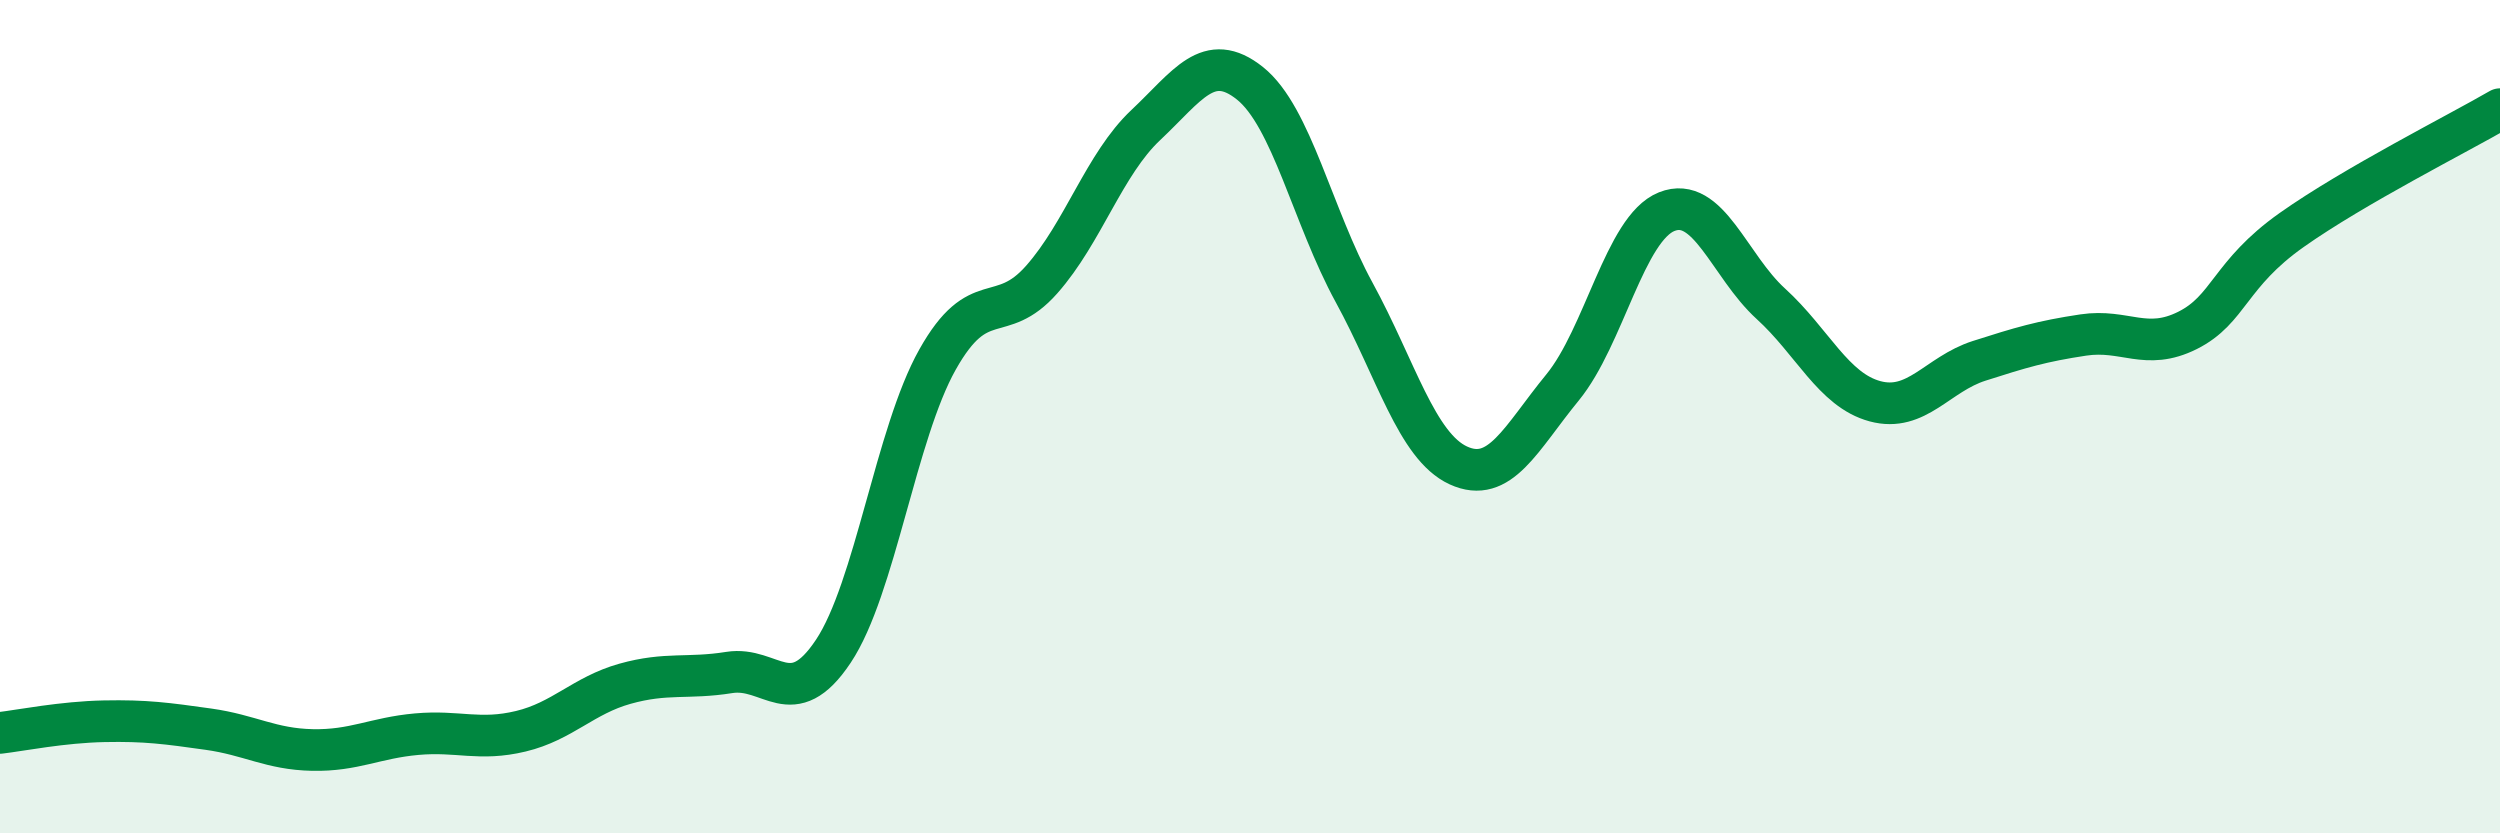
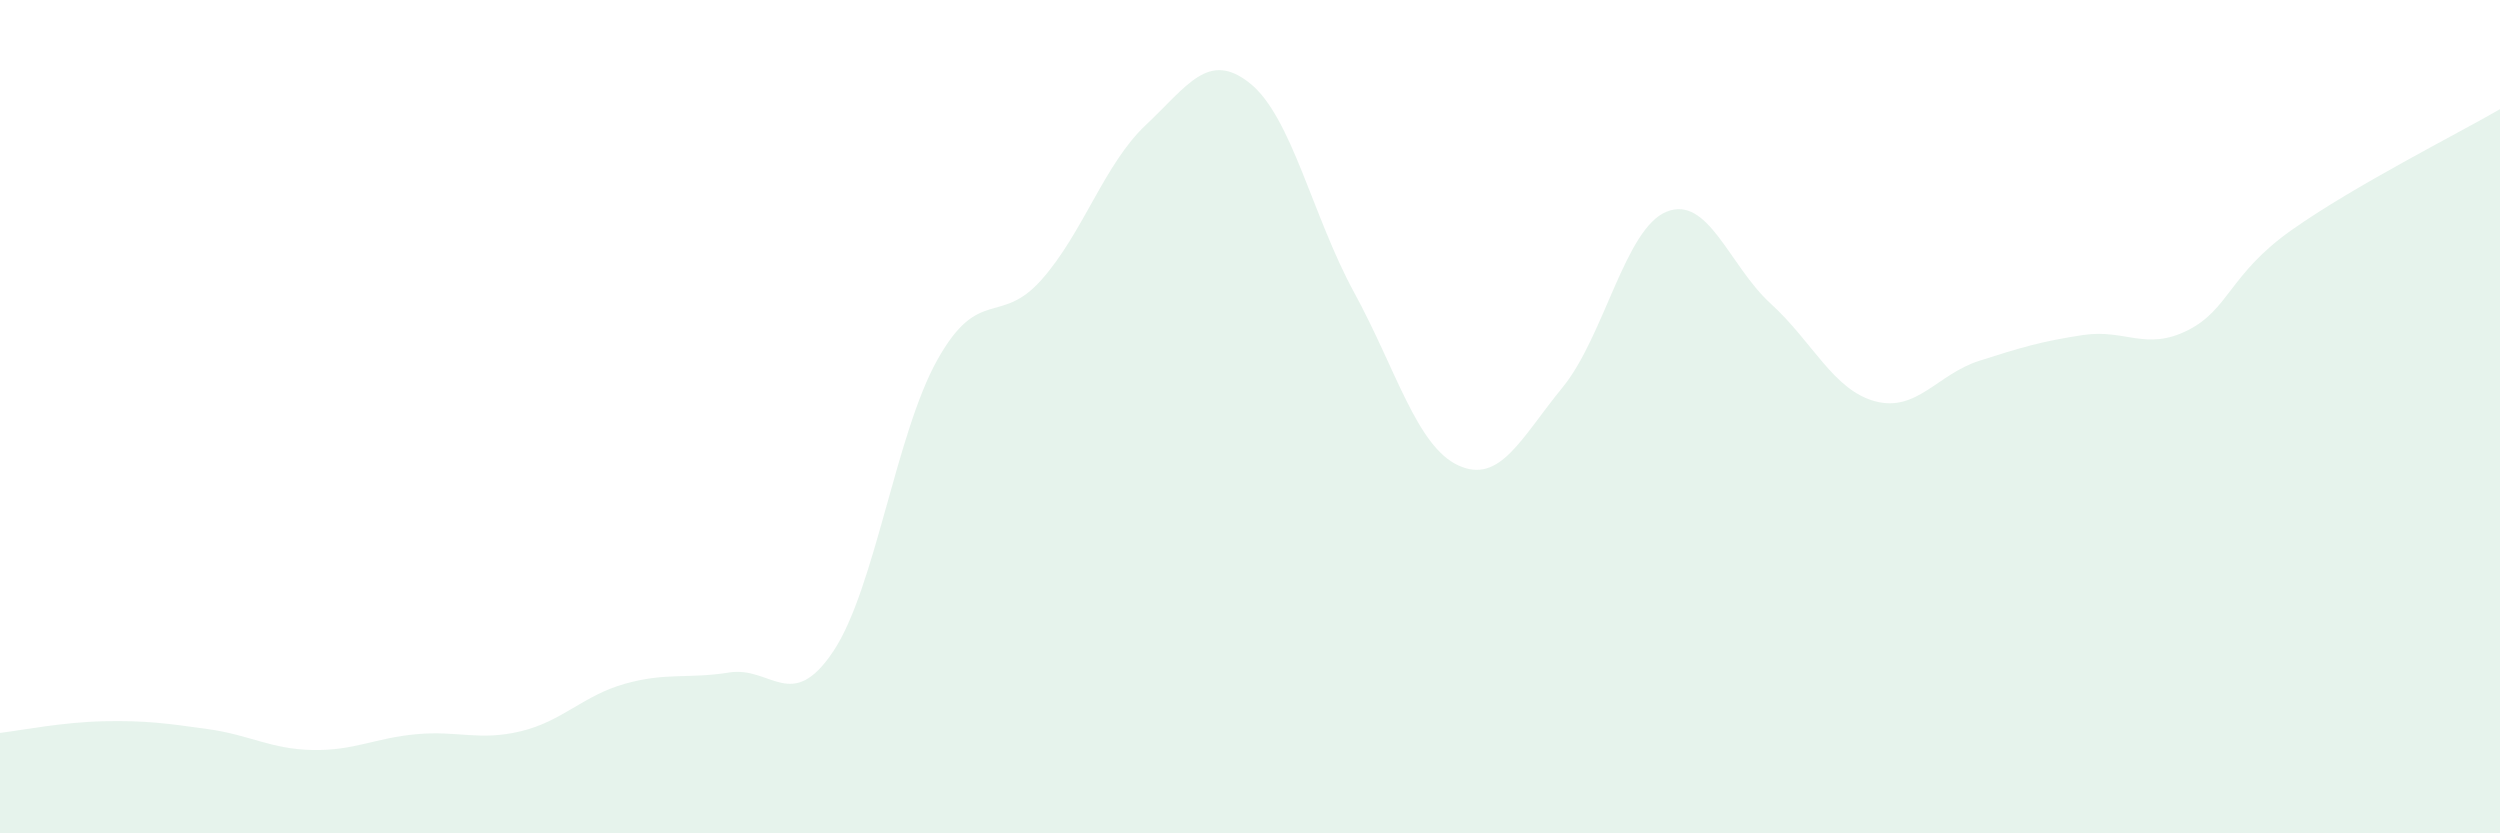
<svg xmlns="http://www.w3.org/2000/svg" width="60" height="20" viewBox="0 0 60 20">
  <path d="M 0,17.59 C 0.5,17.53 1.5,17.33 2.5,17.31 C 3.5,17.29 4,17.36 5,17.5 C 6,17.64 6.5,17.98 7.5,18 C 8.5,18.02 9,17.71 10,17.62 C 11,17.53 11.5,17.79 12.5,17.55 C 13.5,17.31 14,16.69 15,16.41 C 16,16.13 16.5,16.3 17.5,16.14 C 18.5,15.98 19,17.13 20,15.63 C 21,14.13 21.5,10.41 22.5,8.63 C 23.5,6.85 24,7.84 25,6.71 C 26,5.58 26.5,3.94 27.5,3 C 28.5,2.06 29,1.2 30,2 C 31,2.8 31.5,5.19 32.5,7.02 C 33.5,8.85 34,10.71 35,11.17 C 36,11.63 36.5,10.52 37.5,9.3 C 38.5,8.08 39,5.48 40,5.08 C 41,4.68 41.5,6.38 42.5,7.29 C 43.5,8.2 44,9.36 45,9.63 C 46,9.9 46.5,8.98 47.5,8.66 C 48.5,8.34 49,8.19 50,8.04 C 51,7.89 51.5,8.43 52.5,7.93 C 53.5,7.43 53.5,6.58 55,5.52 C 56.5,4.46 59,3.2 60,2.62L60 20L0 20Z" fill="#008740" opacity="0.1" stroke-linecap="round" stroke-linejoin="round" />
-   <path d="M 0,17.59 C 0.5,17.53 1.5,17.33 2.5,17.31 C 3.5,17.29 4,17.36 5,17.5 C 6,17.64 6.5,17.98 7.5,18 C 8.5,18.02 9,17.71 10,17.62 C 11,17.53 11.5,17.79 12.5,17.55 C 13.5,17.31 14,16.69 15,16.41 C 16,16.13 16.5,16.3 17.5,16.14 C 18.5,15.98 19,17.13 20,15.63 C 21,14.13 21.5,10.41 22.5,8.63 C 23.5,6.85 24,7.84 25,6.71 C 26,5.58 26.5,3.94 27.5,3 C 28.5,2.06 29,1.2 30,2 C 31,2.8 31.5,5.19 32.5,7.02 C 33.5,8.85 34,10.71 35,11.17 C 36,11.63 36.5,10.52 37.5,9.3 C 38.5,8.08 39,5.48 40,5.08 C 41,4.68 41.5,6.38 42.5,7.29 C 43.5,8.2 44,9.36 45,9.63 C 46,9.9 46.5,8.98 47.5,8.66 C 48.5,8.34 49,8.19 50,8.04 C 51,7.89 51.5,8.43 52.5,7.93 C 53.5,7.43 53.5,6.58 55,5.52 C 56.5,4.46 59,3.2 60,2.62" stroke="#008740" stroke-width="1" fill="none" stroke-linecap="round" stroke-linejoin="round" />
</svg>